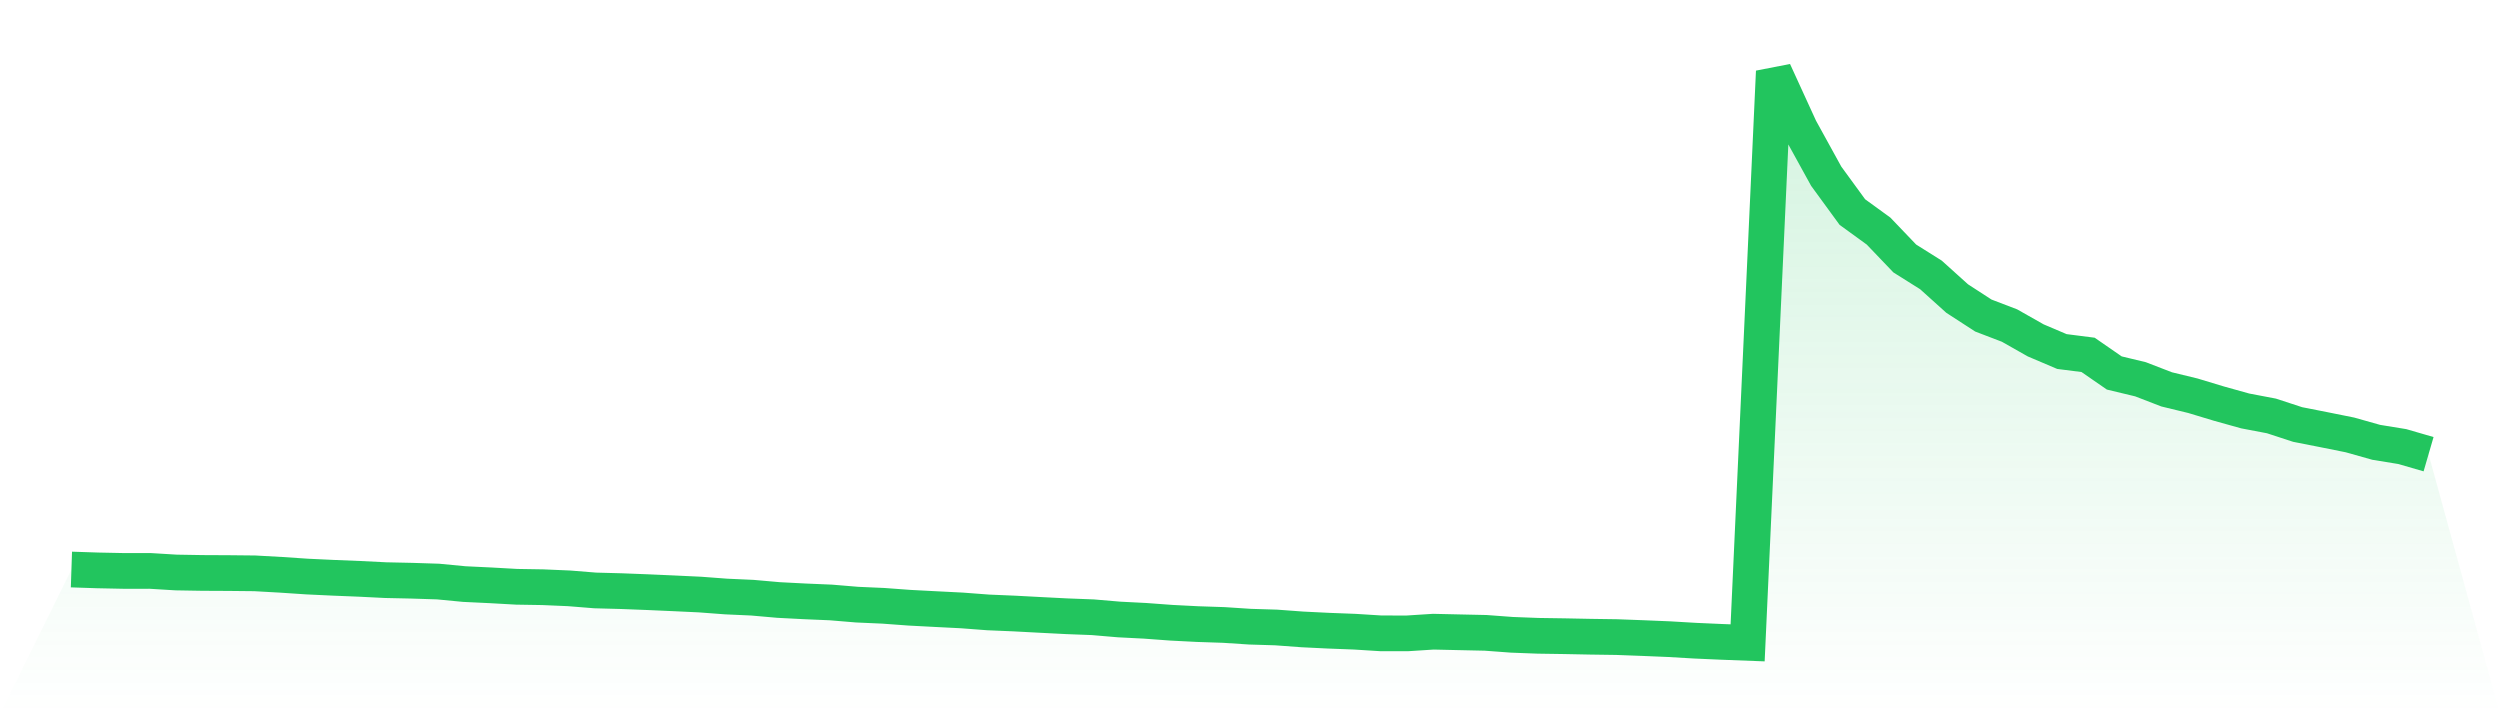
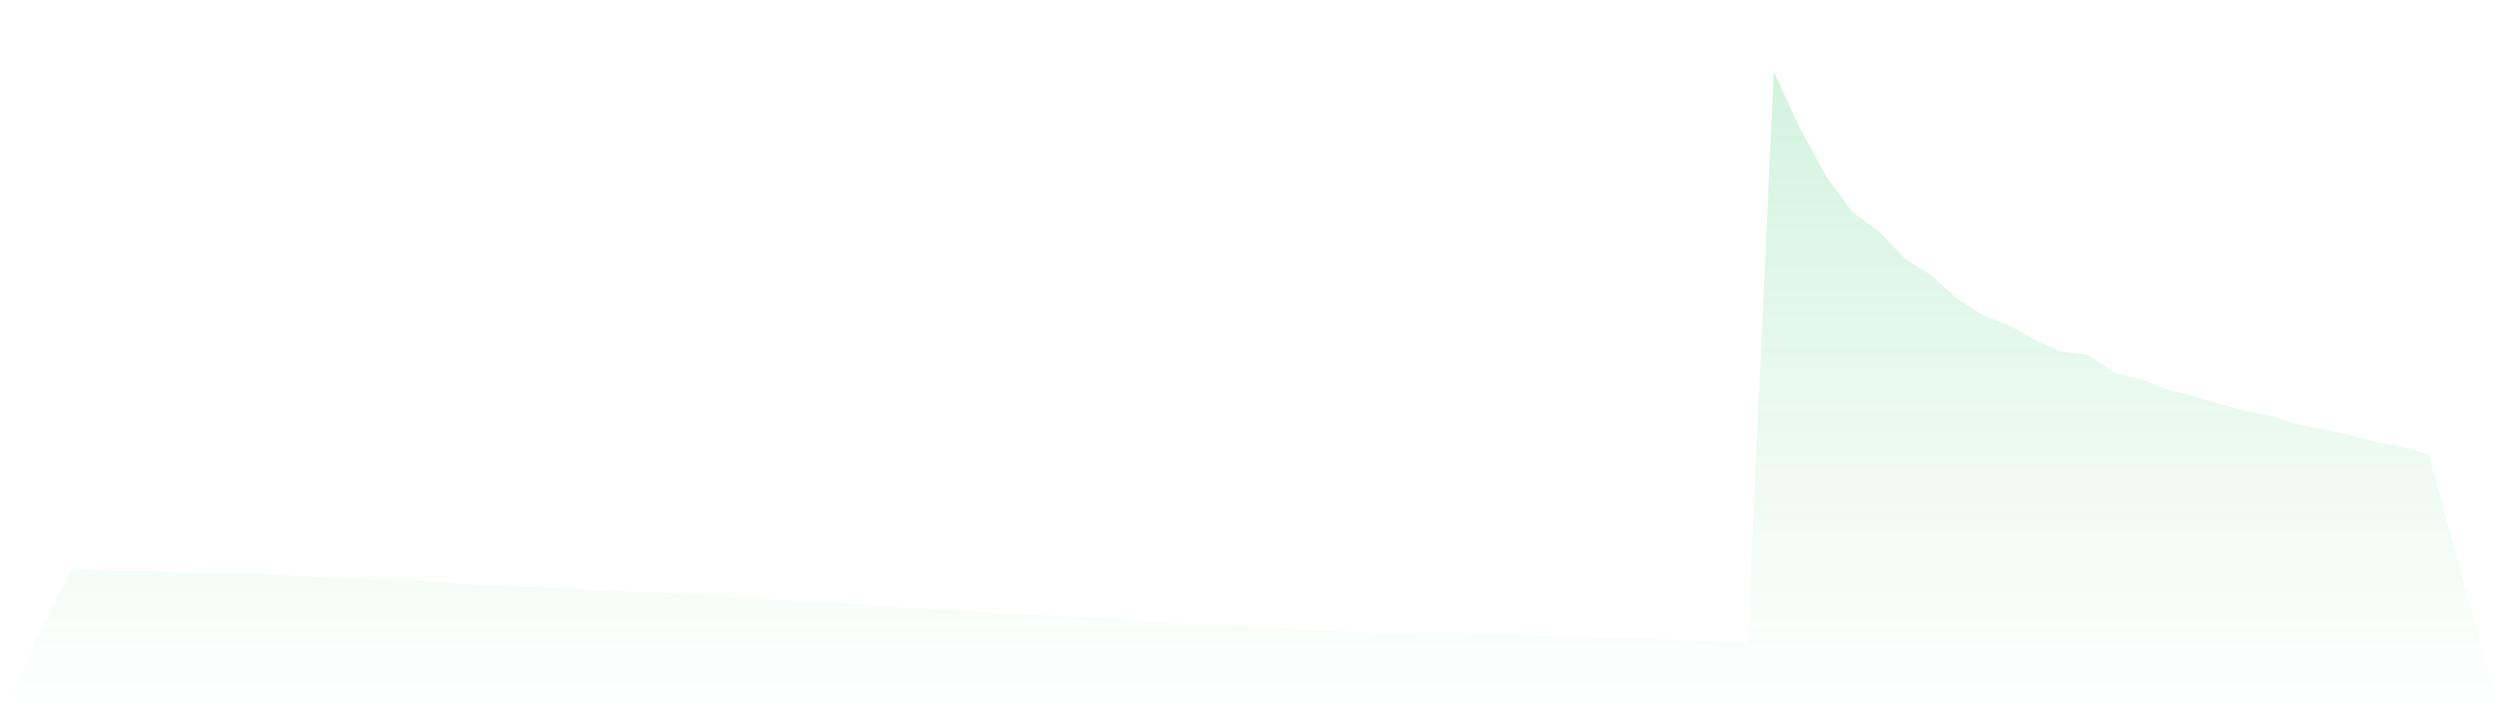
<svg xmlns="http://www.w3.org/2000/svg" viewBox="0 0 140 40">
  <defs>
    <linearGradient id="gradient" x1="0" x2="0" y1="0" y2="1">
      <stop offset="0%" stop-color="#22c55e" stop-opacity="0.2" />
      <stop offset="100%" stop-color="#22c55e" stop-opacity="0" />
    </linearGradient>
  </defs>
-   <path d="M4,31.893 L4,31.893 L5.467,31.942 L6.933,31.972 L8.4,31.971 L9.867,32.06 L11.333,32.085 L12.8,32.092 L14.267,32.107 L15.733,32.189 L17.2,32.287 L18.667,32.356 L20.133,32.415 L21.6,32.488 L23.067,32.52 L24.533,32.567 L26,32.708 L27.467,32.778 L28.933,32.86 L30.4,32.884 L31.867,32.947 L33.333,33.065 L34.8,33.104 L36.267,33.161 L37.733,33.226 L39.2,33.295 L40.667,33.405 L42.133,33.471 L43.6,33.6 L45.067,33.676 L46.533,33.738 L48,33.86 L49.467,33.925 L50.933,34.033 L52.4,34.11 L53.867,34.184 L55.333,34.295 L56.8,34.357 L58.267,34.435 L59.733,34.51 L61.2,34.566 L62.667,34.691 L64.133,34.766 L65.6,34.874 L67.067,34.949 L68.533,34.998 L70,35.094 L71.467,35.139 L72.933,35.247 L74.4,35.319 L75.867,35.375 L77.333,35.467 L78.8,35.469 L80.267,35.375 L81.733,35.408 L83.2,35.44 L84.667,35.549 L86.133,35.605 L87.6,35.627 L89.067,35.656 L90.533,35.677 L92,35.732 L93.467,35.793 L94.933,35.879 L96.4,35.944 L97.867,36 L99.333,4 L100.8,7.203 L102.267,9.867 L103.733,11.876 L105.2,12.941 L106.667,14.475 L108.133,15.396 L109.6,16.718 L111.067,17.67 L112.533,18.231 L114,19.062 L115.467,19.686 L116.933,19.873 L118.4,20.887 L119.867,21.239 L121.333,21.805 L122.8,22.161 L124.267,22.604 L125.733,23.013 L127.2,23.292 L128.667,23.772 L130.133,24.061 L131.6,24.356 L133.067,24.77 L134.533,25.009 L136,25.435 L140,40 L0,40 z" fill="url(#gradient)" />
-   <path d="M4,31.893 L4,31.893 L5.467,31.942 L6.933,31.972 L8.4,31.971 L9.867,32.06 L11.333,32.085 L12.8,32.092 L14.267,32.107 L15.733,32.189 L17.2,32.287 L18.667,32.356 L20.133,32.415 L21.6,32.488 L23.067,32.52 L24.533,32.567 L26,32.708 L27.467,32.778 L28.933,32.86 L30.4,32.884 L31.867,32.947 L33.333,33.065 L34.8,33.104 L36.267,33.161 L37.733,33.226 L39.2,33.295 L40.667,33.405 L42.133,33.471 L43.6,33.6 L45.067,33.676 L46.533,33.738 L48,33.86 L49.467,33.925 L50.933,34.033 L52.4,34.11 L53.867,34.184 L55.333,34.295 L56.8,34.357 L58.267,34.435 L59.733,34.51 L61.2,34.566 L62.667,34.691 L64.133,34.766 L65.6,34.874 L67.067,34.949 L68.533,34.998 L70,35.094 L71.467,35.139 L72.933,35.247 L74.4,35.319 L75.867,35.375 L77.333,35.467 L78.8,35.469 L80.267,35.375 L81.733,35.408 L83.2,35.44 L84.667,35.549 L86.133,35.605 L87.6,35.627 L89.067,35.656 L90.533,35.677 L92,35.732 L93.467,35.793 L94.933,35.879 L96.4,35.944 L97.867,36 L99.333,4 L100.8,7.203 L102.267,9.867 L103.733,11.876 L105.2,12.941 L106.667,14.475 L108.133,15.396 L109.6,16.718 L111.067,17.67 L112.533,18.231 L114,19.062 L115.467,19.686 L116.933,19.873 L118.4,20.887 L119.867,21.239 L121.333,21.805 L122.8,22.161 L124.267,22.604 L125.733,23.013 L127.2,23.292 L128.667,23.772 L130.133,24.061 L131.6,24.356 L133.067,24.77 L134.533,25.009 L136,25.435" fill="none" stroke="#22c55e" stroke-width="2" />
+   <path d="M4,31.893 L4,31.893 L5.467,31.942 L6.933,31.972 L8.4,31.971 L9.867,32.06 L11.333,32.085 L12.8,32.092 L14.267,32.107 L15.733,32.189 L17.2,32.287 L18.667,32.356 L20.133,32.415 L21.6,32.488 L23.067,32.52 L24.533,32.567 L26,32.708 L27.467,32.778 L28.933,32.86 L30.4,32.884 L31.867,32.947 L33.333,33.065 L34.8,33.104 L36.267,33.161 L37.733,33.226 L39.2,33.295 L40.667,33.405 L42.133,33.471 L43.6,33.6 L45.067,33.676 L46.533,33.738 L48,33.86 L49.467,33.925 L50.933,34.033 L52.4,34.11 L53.867,34.184 L55.333,34.295 L56.8,34.357 L58.267,34.435 L59.733,34.51 L61.2,34.566 L62.667,34.691 L64.133,34.766 L65.6,34.874 L67.067,34.949 L68.533,34.998 L70,35.094 L71.467,35.139 L72.933,35.247 L74.4,35.319 L75.867,35.375 L77.333,35.467 L78.8,35.469 L80.267,35.375 L81.733,35.408 L84.667,35.549 L86.133,35.605 L87.6,35.627 L89.067,35.656 L90.533,35.677 L92,35.732 L93.467,35.793 L94.933,35.879 L96.4,35.944 L97.867,36 L99.333,4 L100.8,7.203 L102.267,9.867 L103.733,11.876 L105.2,12.941 L106.667,14.475 L108.133,15.396 L109.6,16.718 L111.067,17.67 L112.533,18.231 L114,19.062 L115.467,19.686 L116.933,19.873 L118.4,20.887 L119.867,21.239 L121.333,21.805 L122.8,22.161 L124.267,22.604 L125.733,23.013 L127.2,23.292 L128.667,23.772 L130.133,24.061 L131.6,24.356 L133.067,24.77 L134.533,25.009 L136,25.435 L140,40 L0,40 z" fill="url(#gradient)" />
</svg>